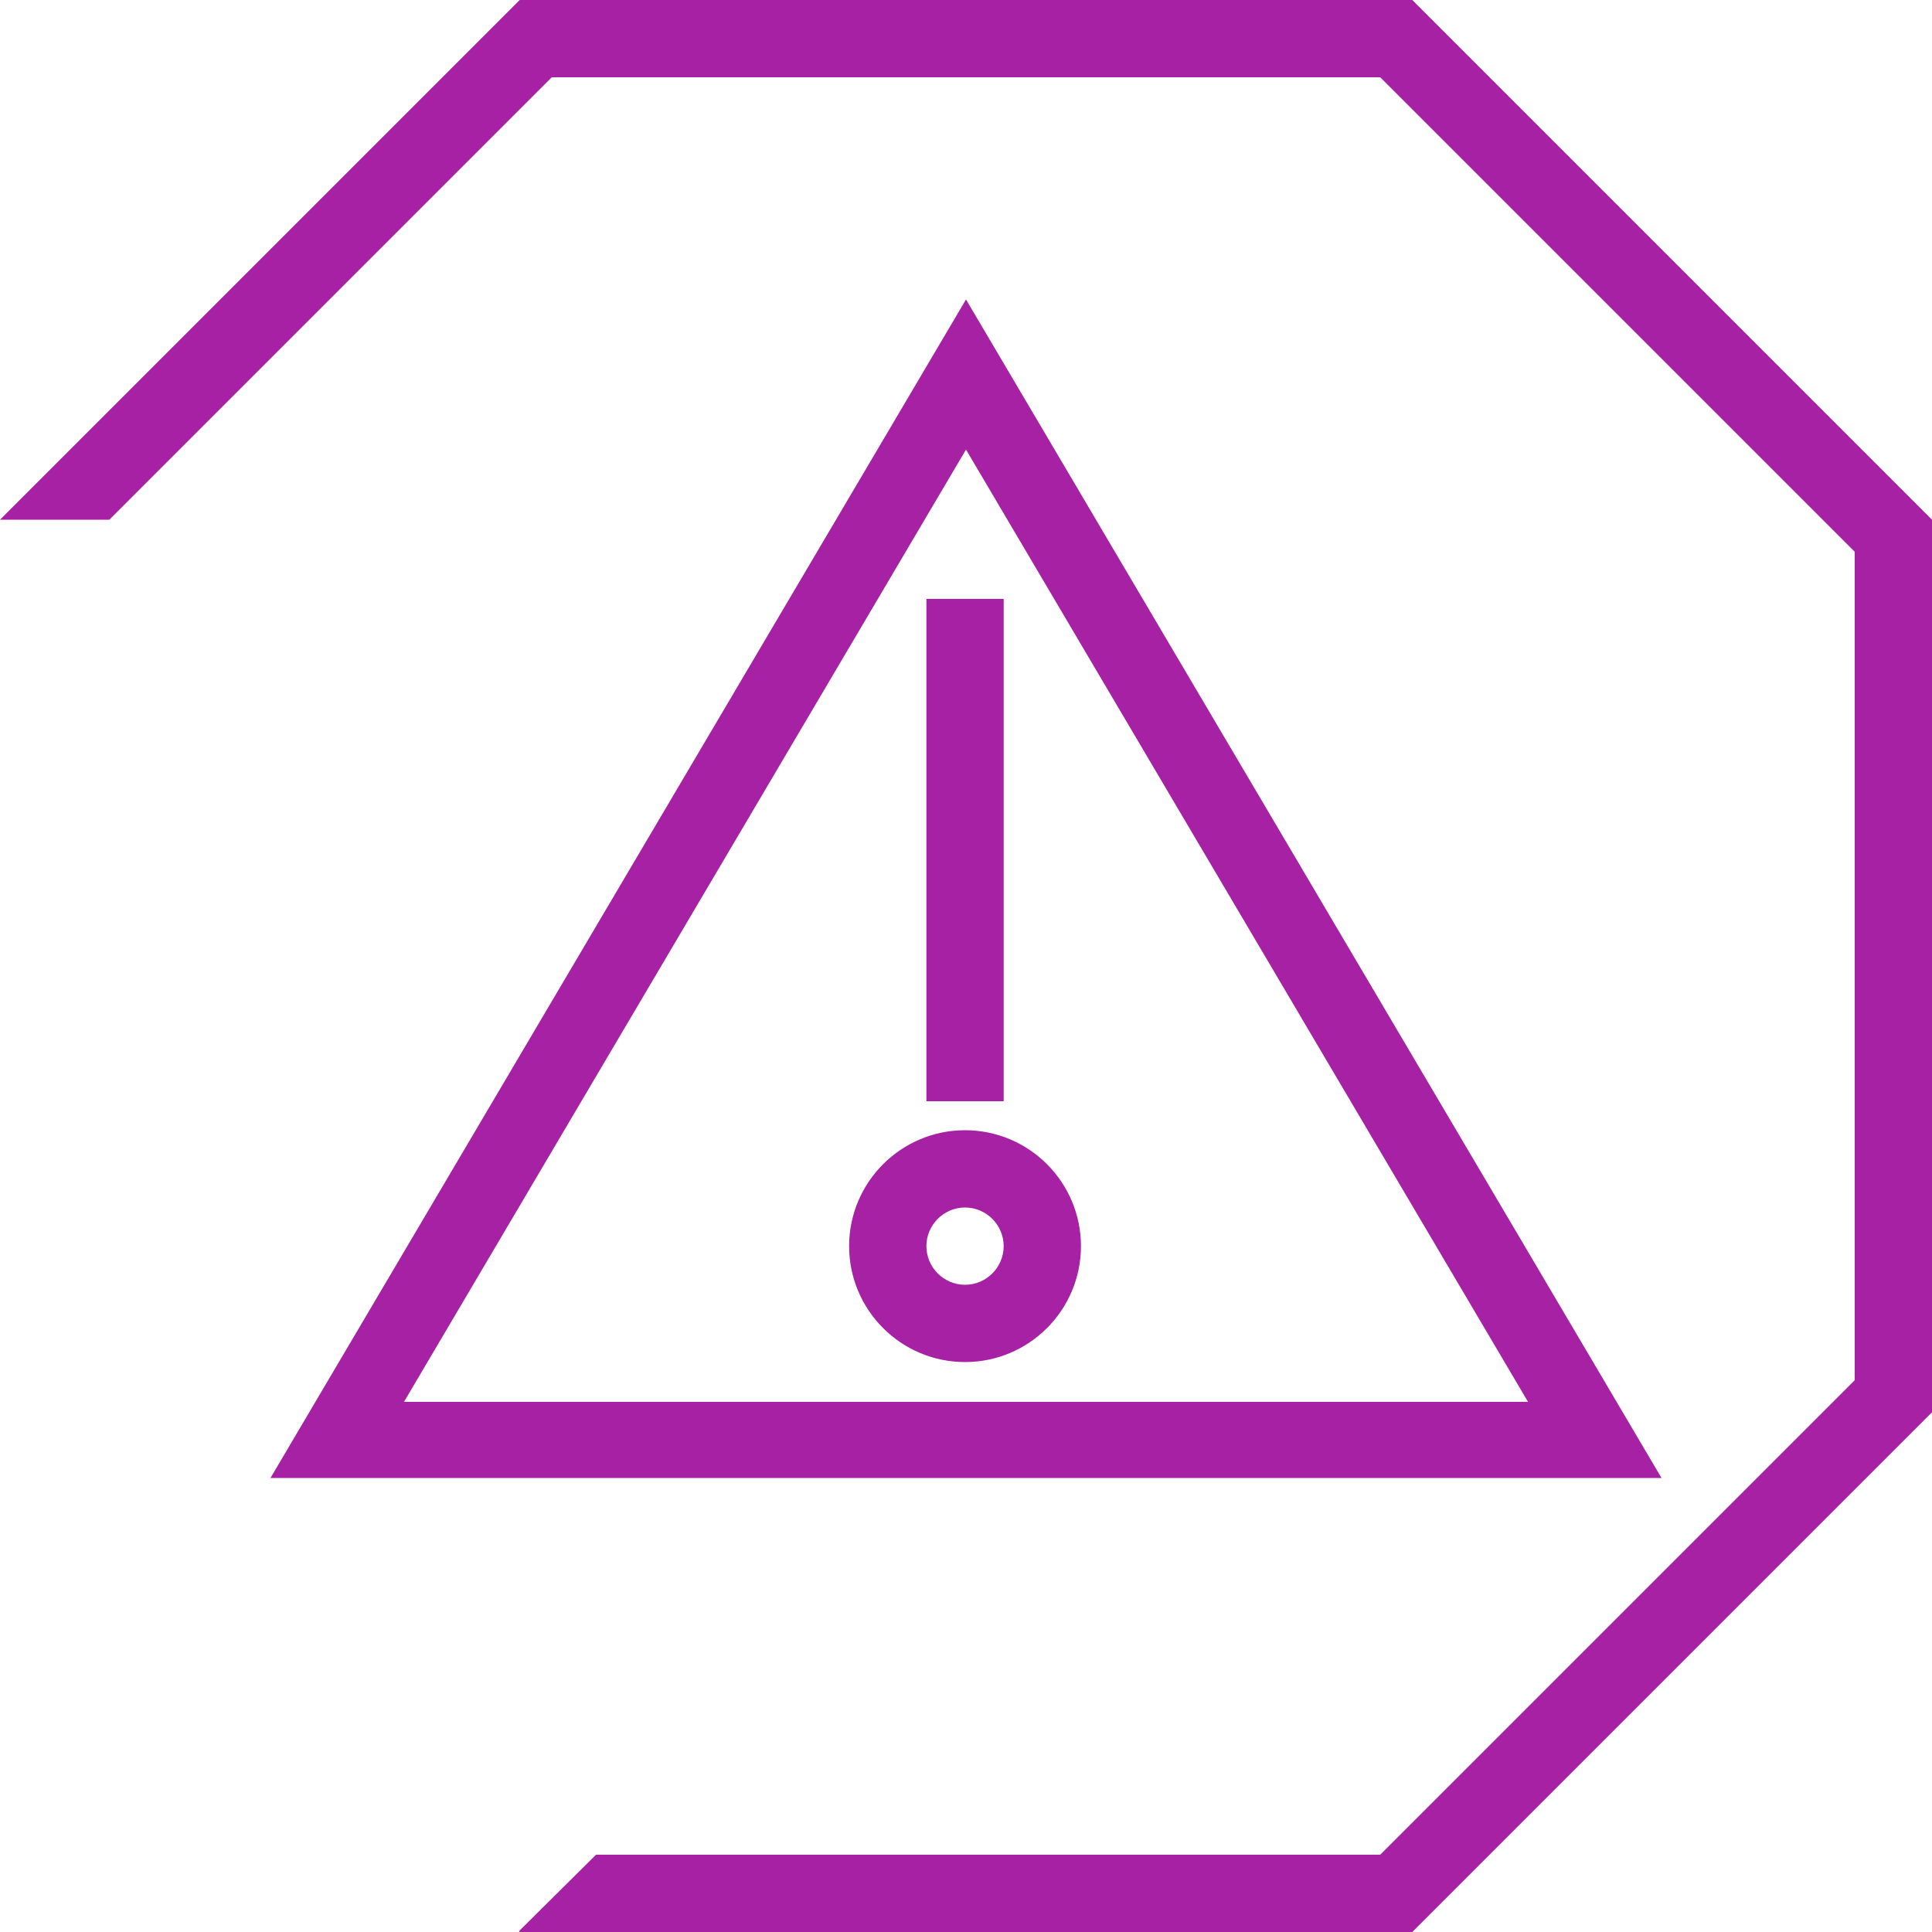
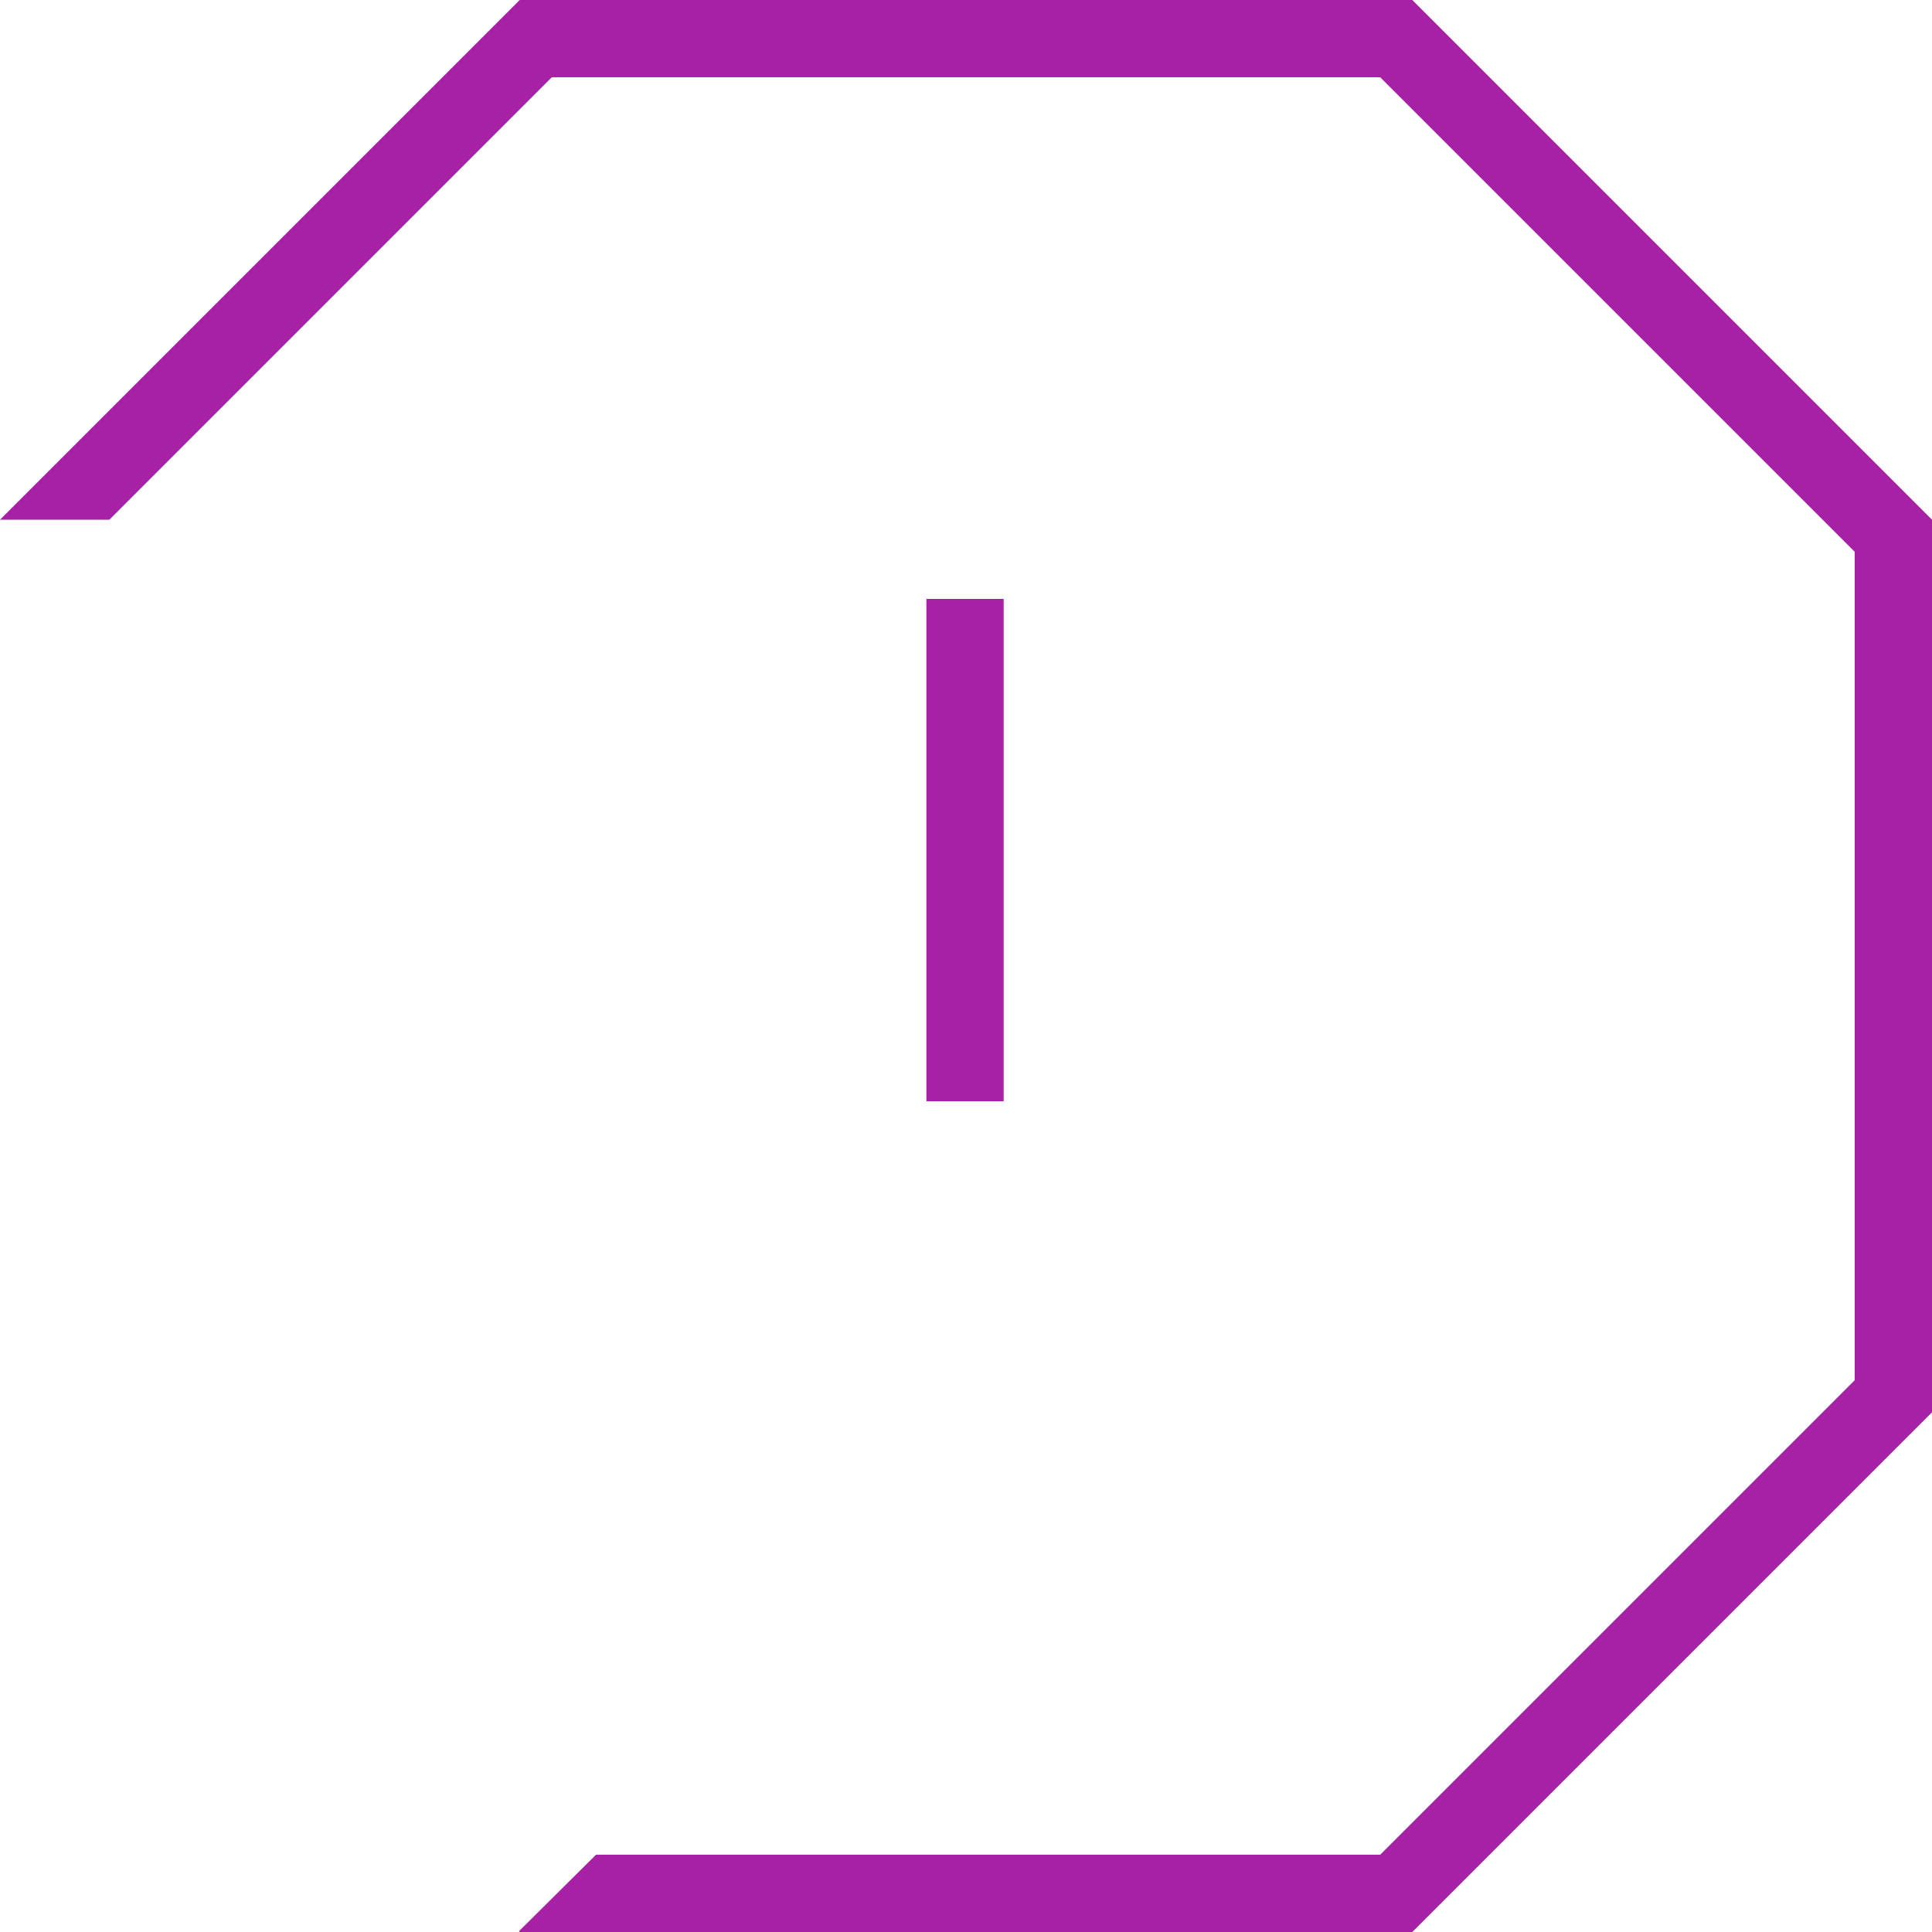
<svg xmlns="http://www.w3.org/2000/svg" version="1.1" id="Layer_1" x="0px" y="0px" width="1000px" height="1000px" viewBox="0 0 1000 1000" style="enable-background:new 0 0 1000 1000;" xml:space="preserve">
  <style type="text/css">
	.st0{fill:#A621A3;}
</style>
-   <path class="st0" d="M499.5,625c11,0,20,9,20,20s-9,20-20,20s-20-9-20-20S488.5,625,499.5,625 M499.5,585c-33.1,0-60,26.9-60,60  s26.9,60,60,60s60-26.9,60-60S532.6,585,499.5,585L499.5,585z" />
  <rect x="479.5" y="310" class="st0" width="40" height="260" />
  <g>
-     <path class="st0" d="M500,232.7l290.9,492.9H209.1L500,232.7 M500,155L140,765h720L500,155L500,155z" />
-   </g>
+     </g>
  <polygon class="st0" points="269,0 0,269 56.6,269 285.6,40 714.4,40 960,285.6 960,714.4 714.4,960 308.5,960 268.6,999.6   269,1000 731,1000 1000,731 1000,269 731,0 " />
</svg>